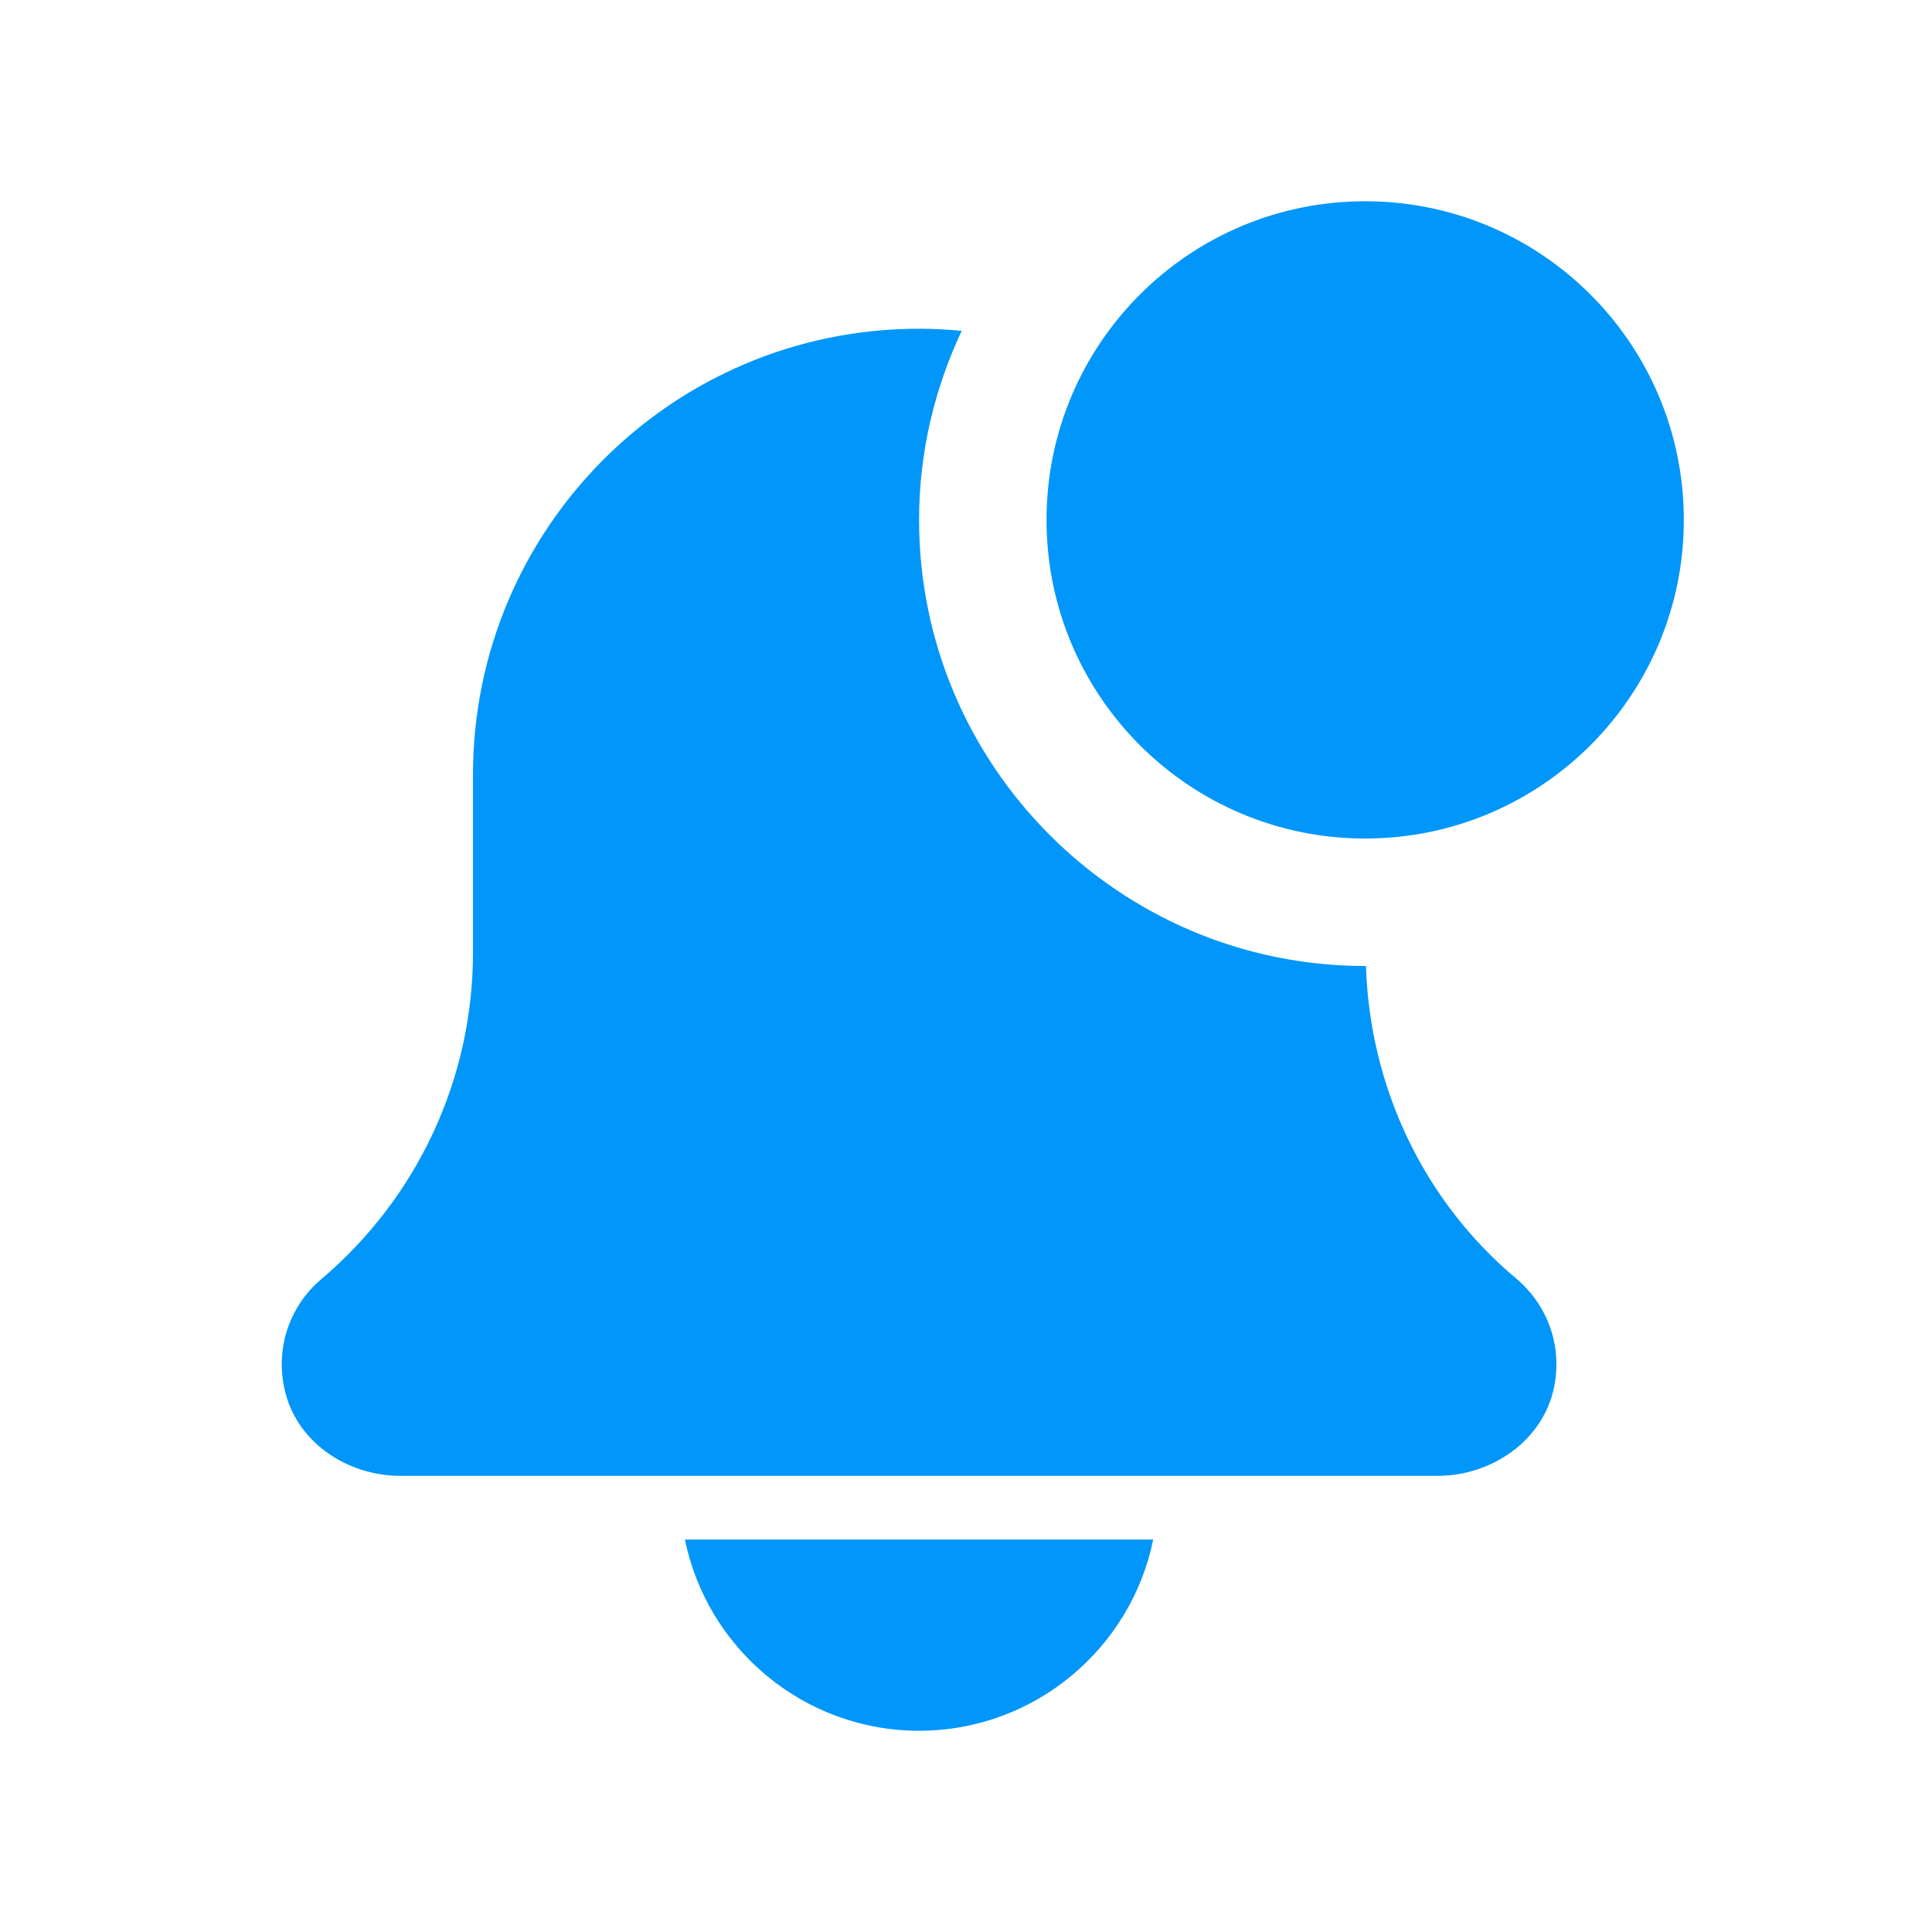
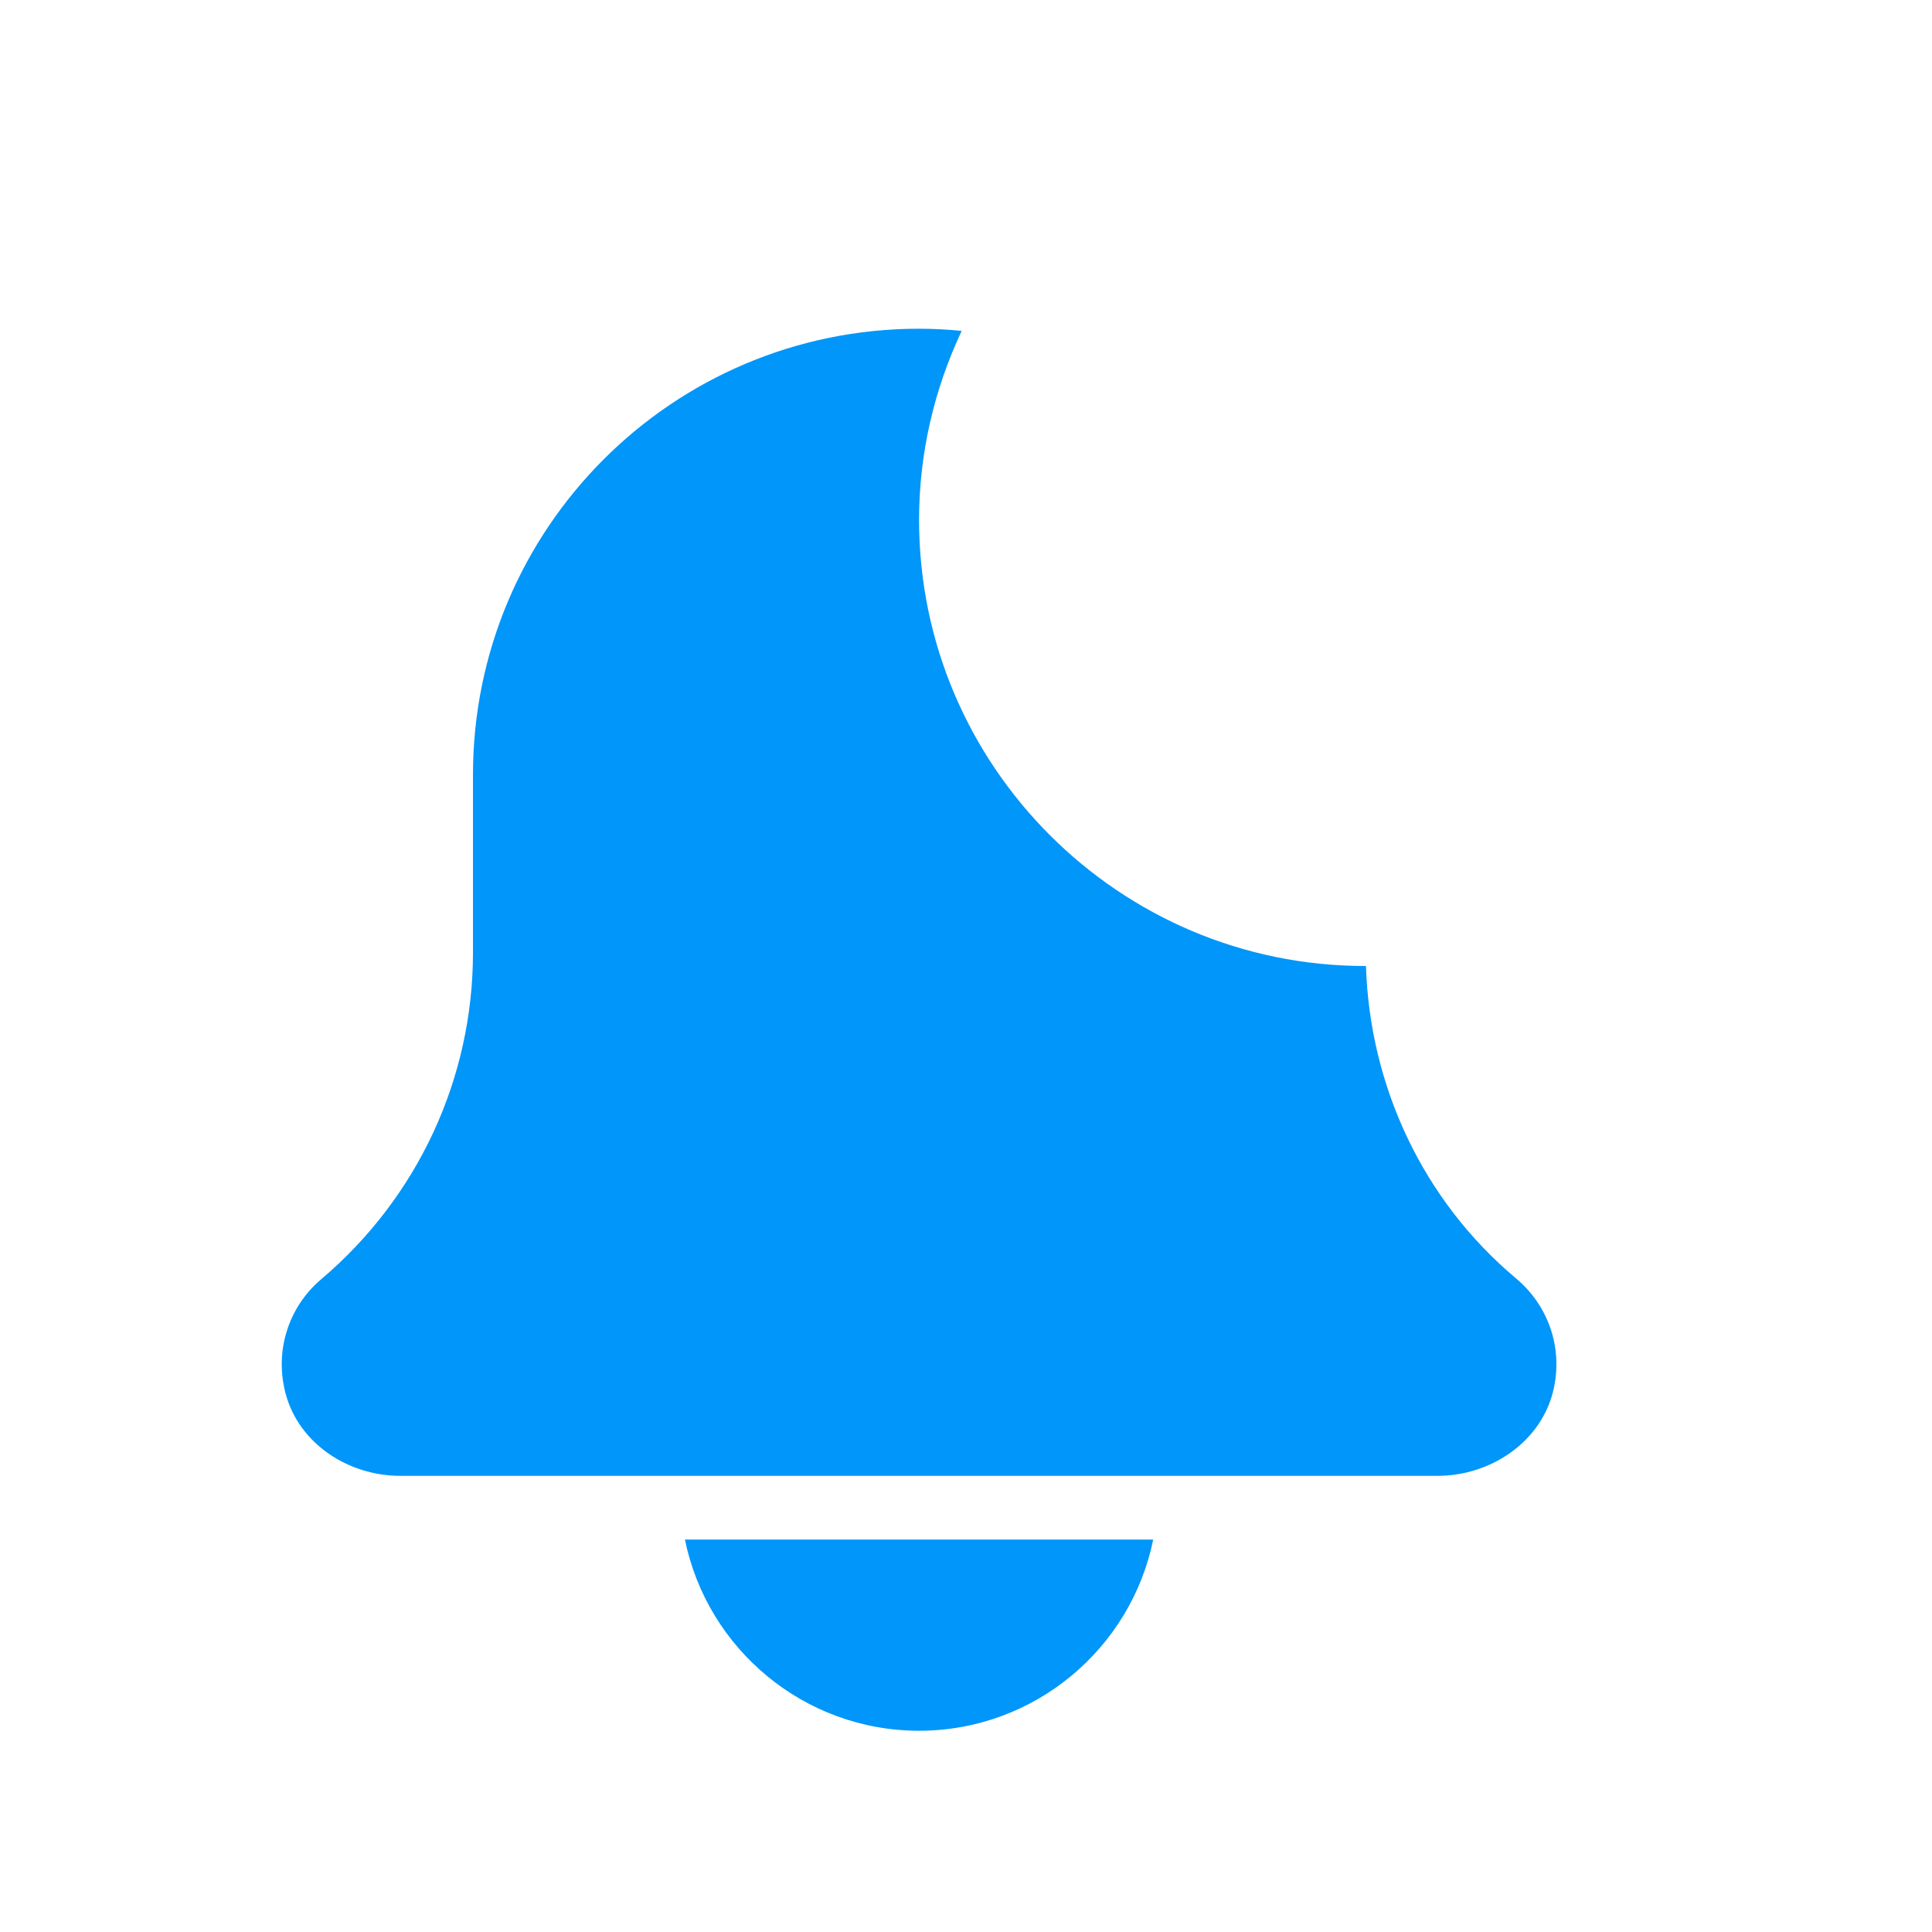
<svg xmlns="http://www.w3.org/2000/svg" width="48" height="48" viewBox="0 0 48 48" fill="none">
  <path d="M22.834 43C25.702 43 28.101 40.956 28.651 38.25H17.017C17.568 40.956 19.967 43 22.834 43ZM33.937 23.998C33.93 23.998 33.924 24 33.917 24C27.808 24 22.834 19.028 22.834 12.917C22.834 11.237 23.221 9.649 23.893 8.22C23.545 8.187 23.192 8.167 22.834 8.167C16.713 8.167 11.751 13.129 11.751 19.25V23.664C11.751 26.798 10.378 29.755 7.97 31.791C7.167 32.477 6.811 33.569 7.099 34.635C7.435 35.875 8.66 36.667 9.946 36.667H35.715C37.063 36.667 38.335 35.793 38.609 34.471C38.821 33.448 38.457 32.426 37.664 31.76C35.361 29.83 34.03 26.994 33.937 23.998Z" fill="#0096FA" />
-   <path d="M41.834 12.917C41.834 17.289 38.29 20.833 33.917 20.833C29.545 20.833 26.001 17.289 26.001 12.917C26.001 8.545 29.545 5 33.917 5C38.29 5 41.834 8.545 41.834 12.917Z" fill="#0096FA" />
</svg>